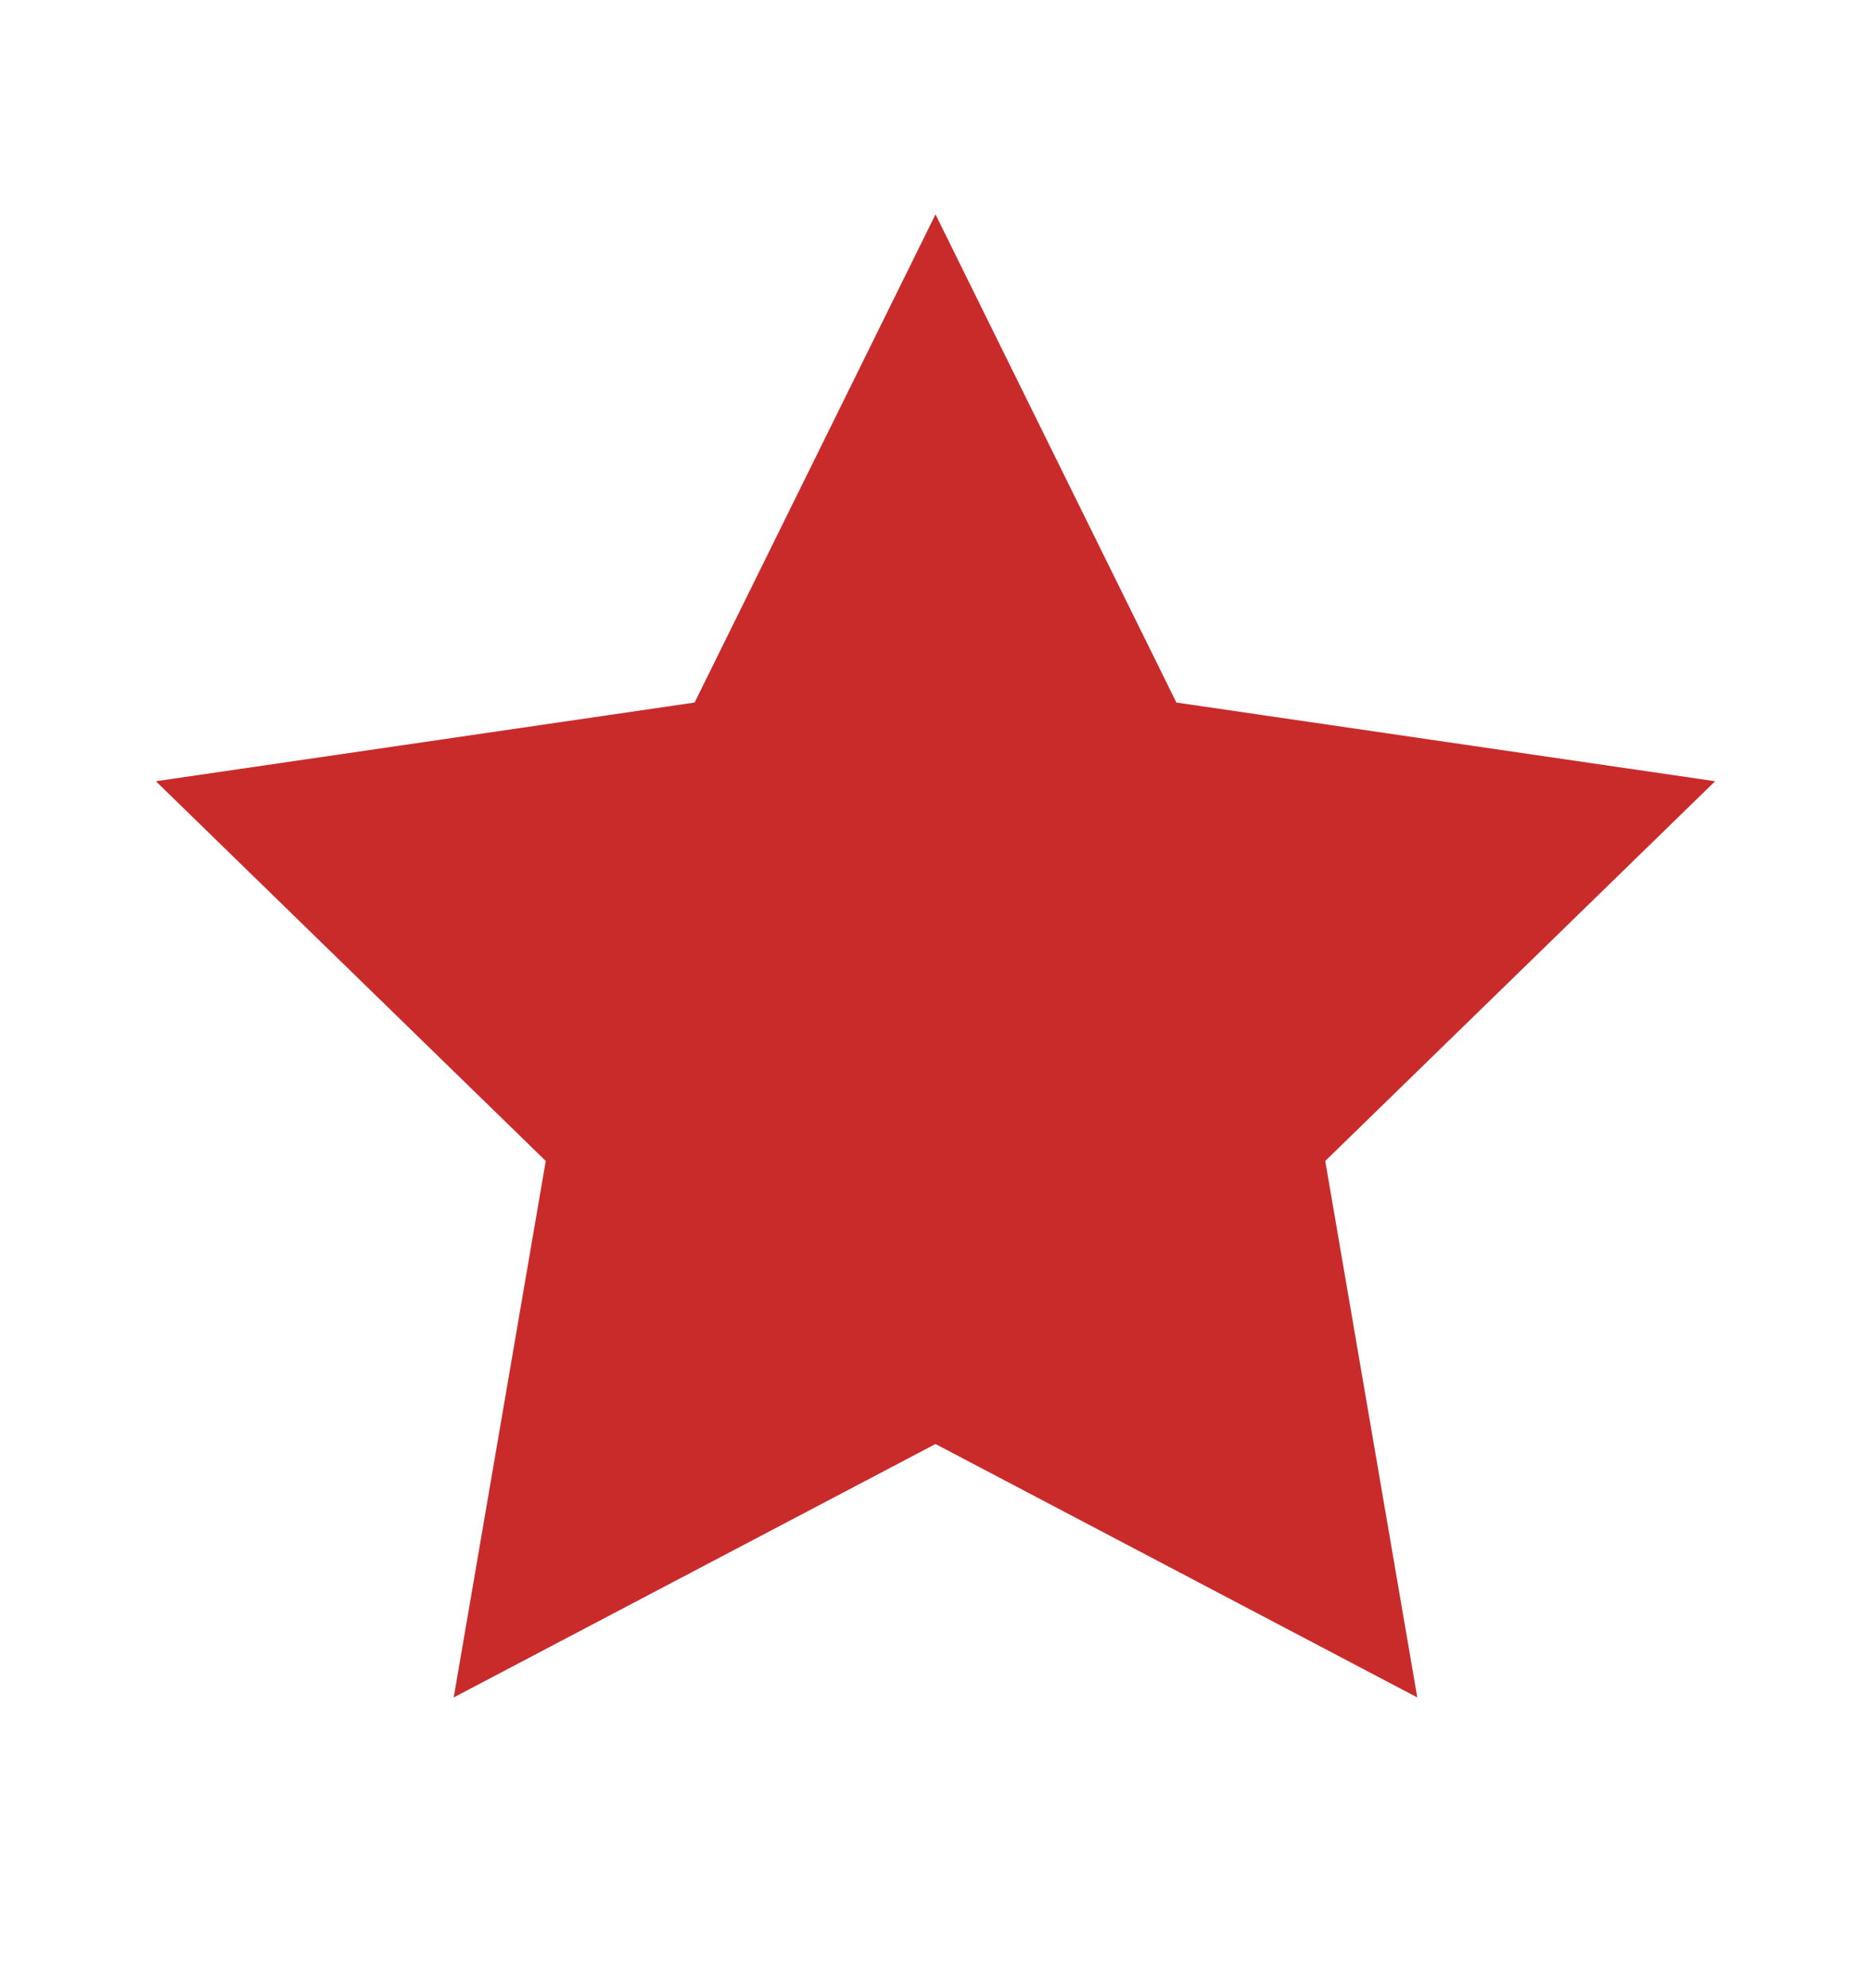
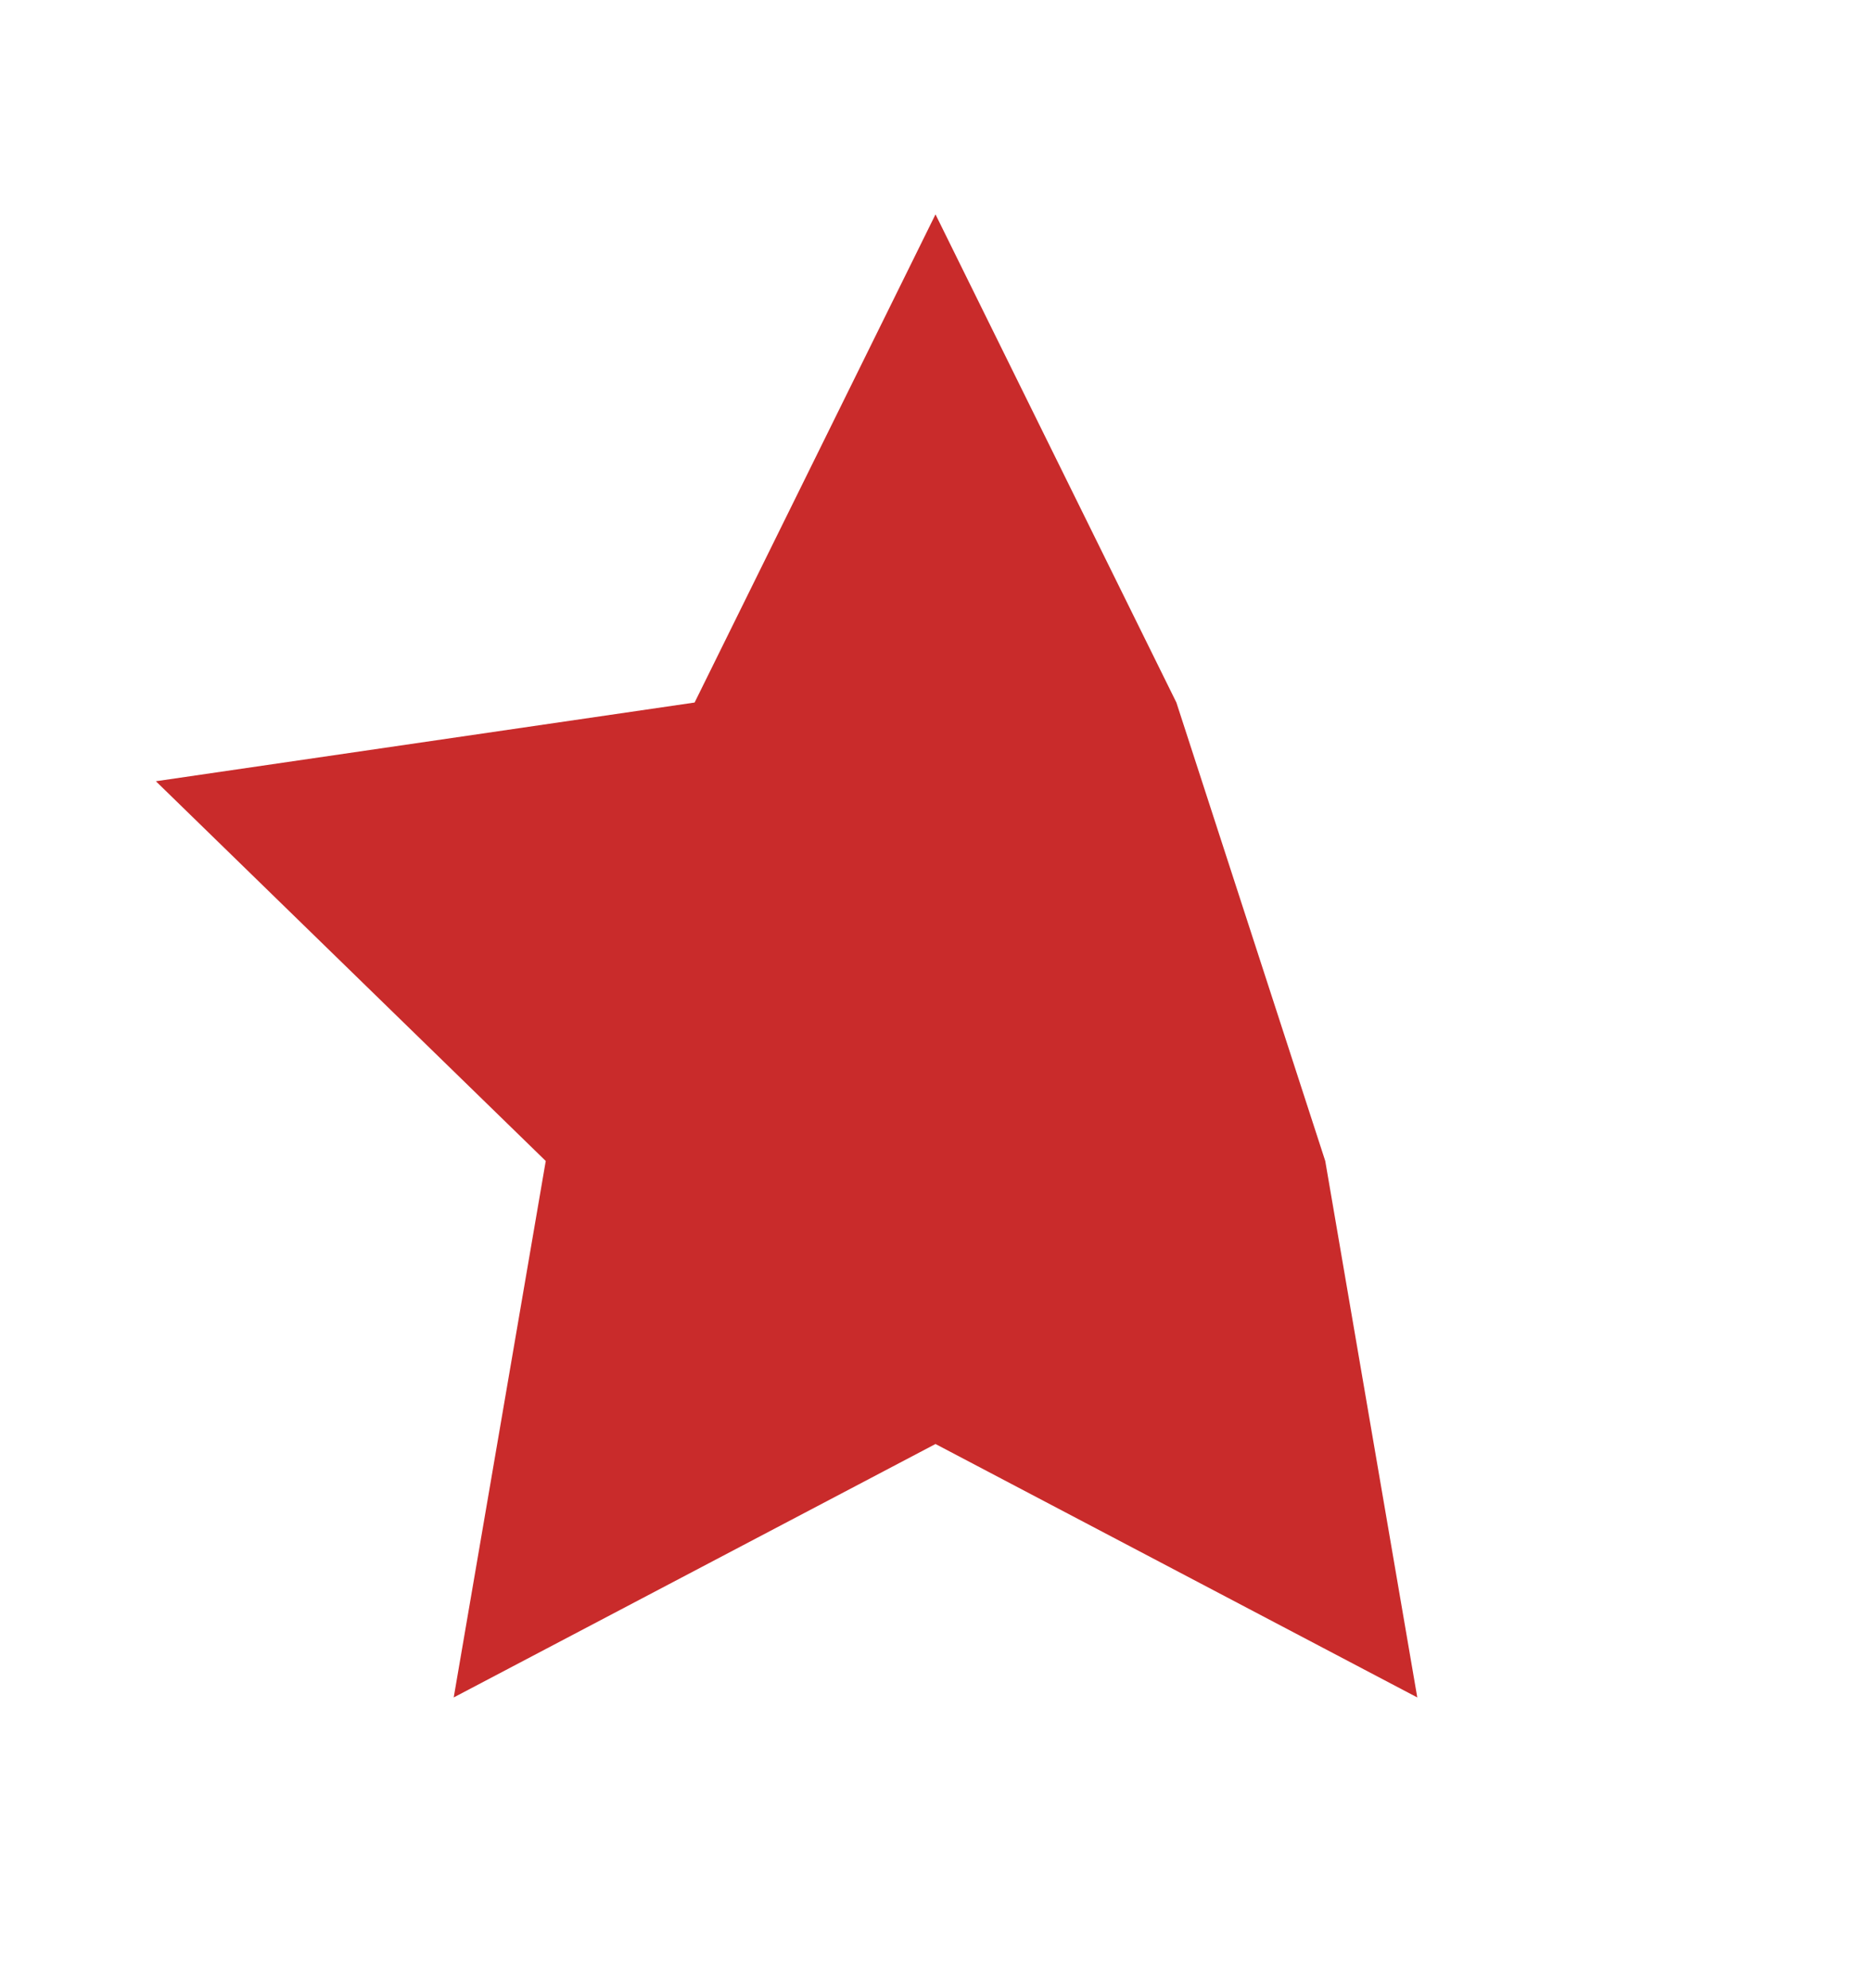
<svg xmlns="http://www.w3.org/2000/svg" width="16" height="17" viewBox="0 0 16 17" fill="none">
-   <path d="M8 1.833L10.06 6.007L14.667 6.68L11.333 9.927L12.12 14.514L8 12.347L3.88 14.514L4.667 9.927L1.333 6.68L5.94 6.007L8 1.833Z" fill="#c92b2b" />
+   <path d="M8 1.833L10.06 6.007L11.333 9.927L12.12 14.514L8 12.347L3.88 14.514L4.667 9.927L1.333 6.68L5.94 6.007L8 1.833Z" fill="#c92b2b" />
</svg>